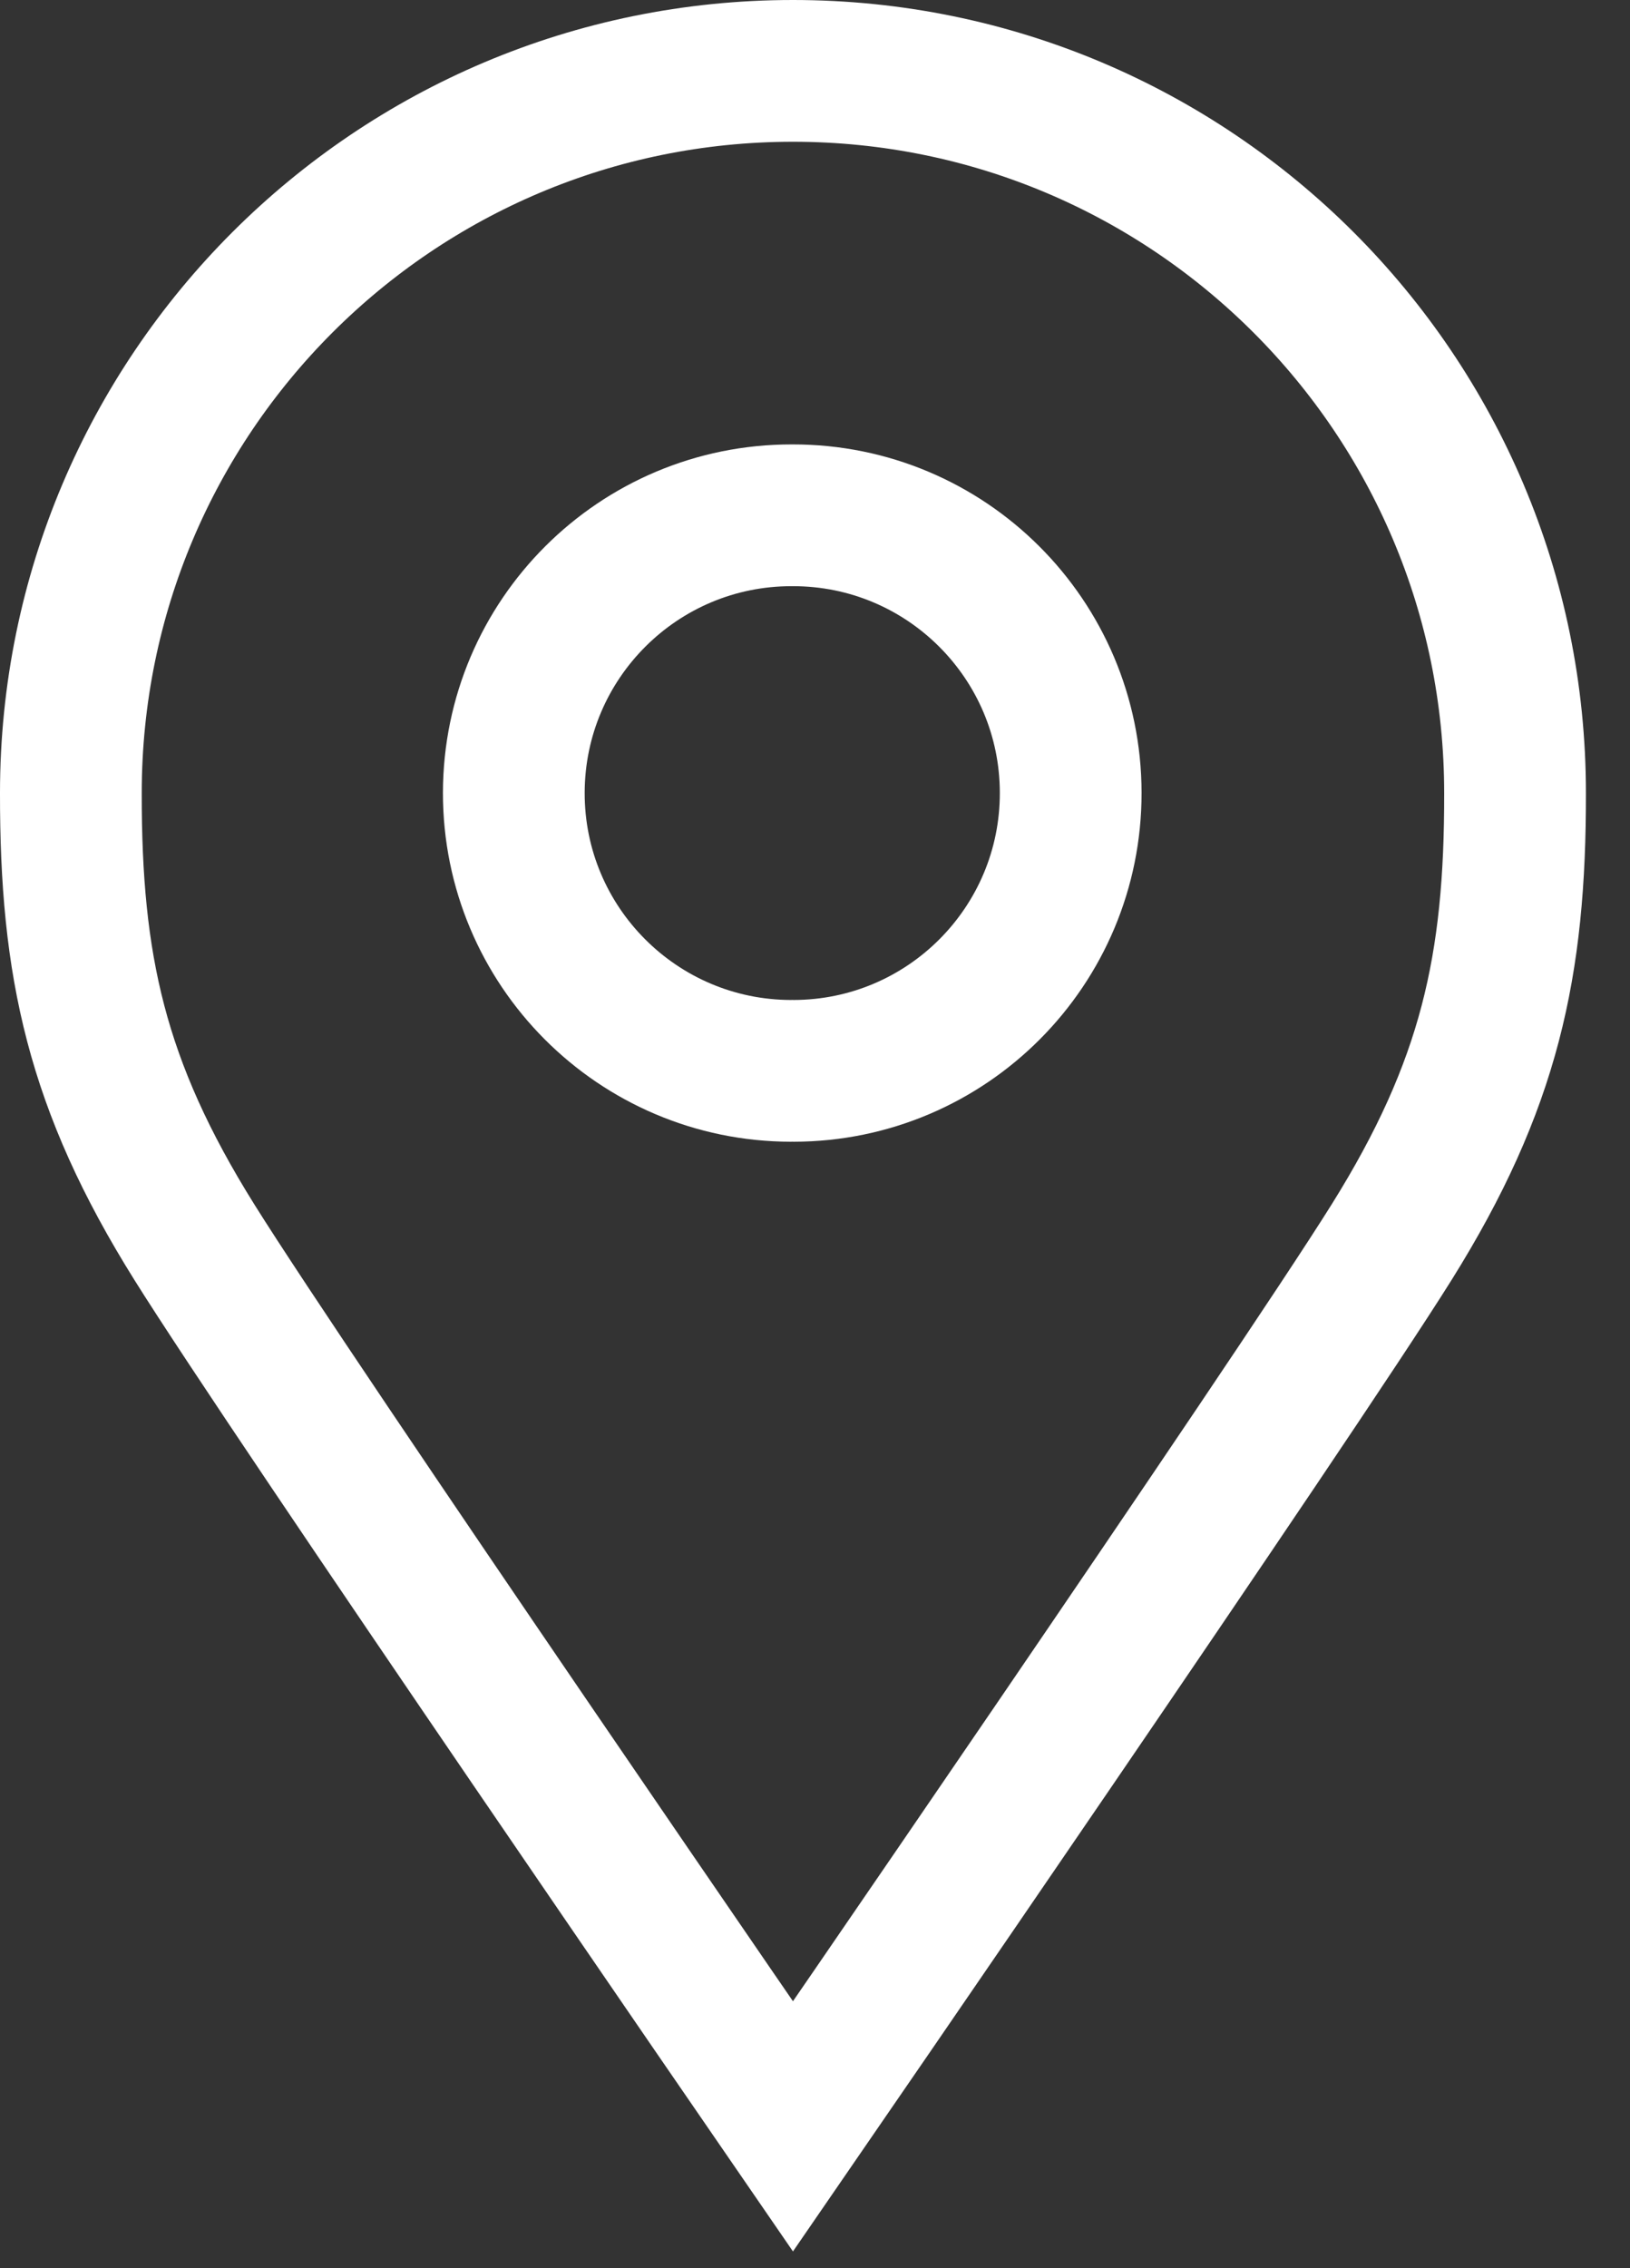
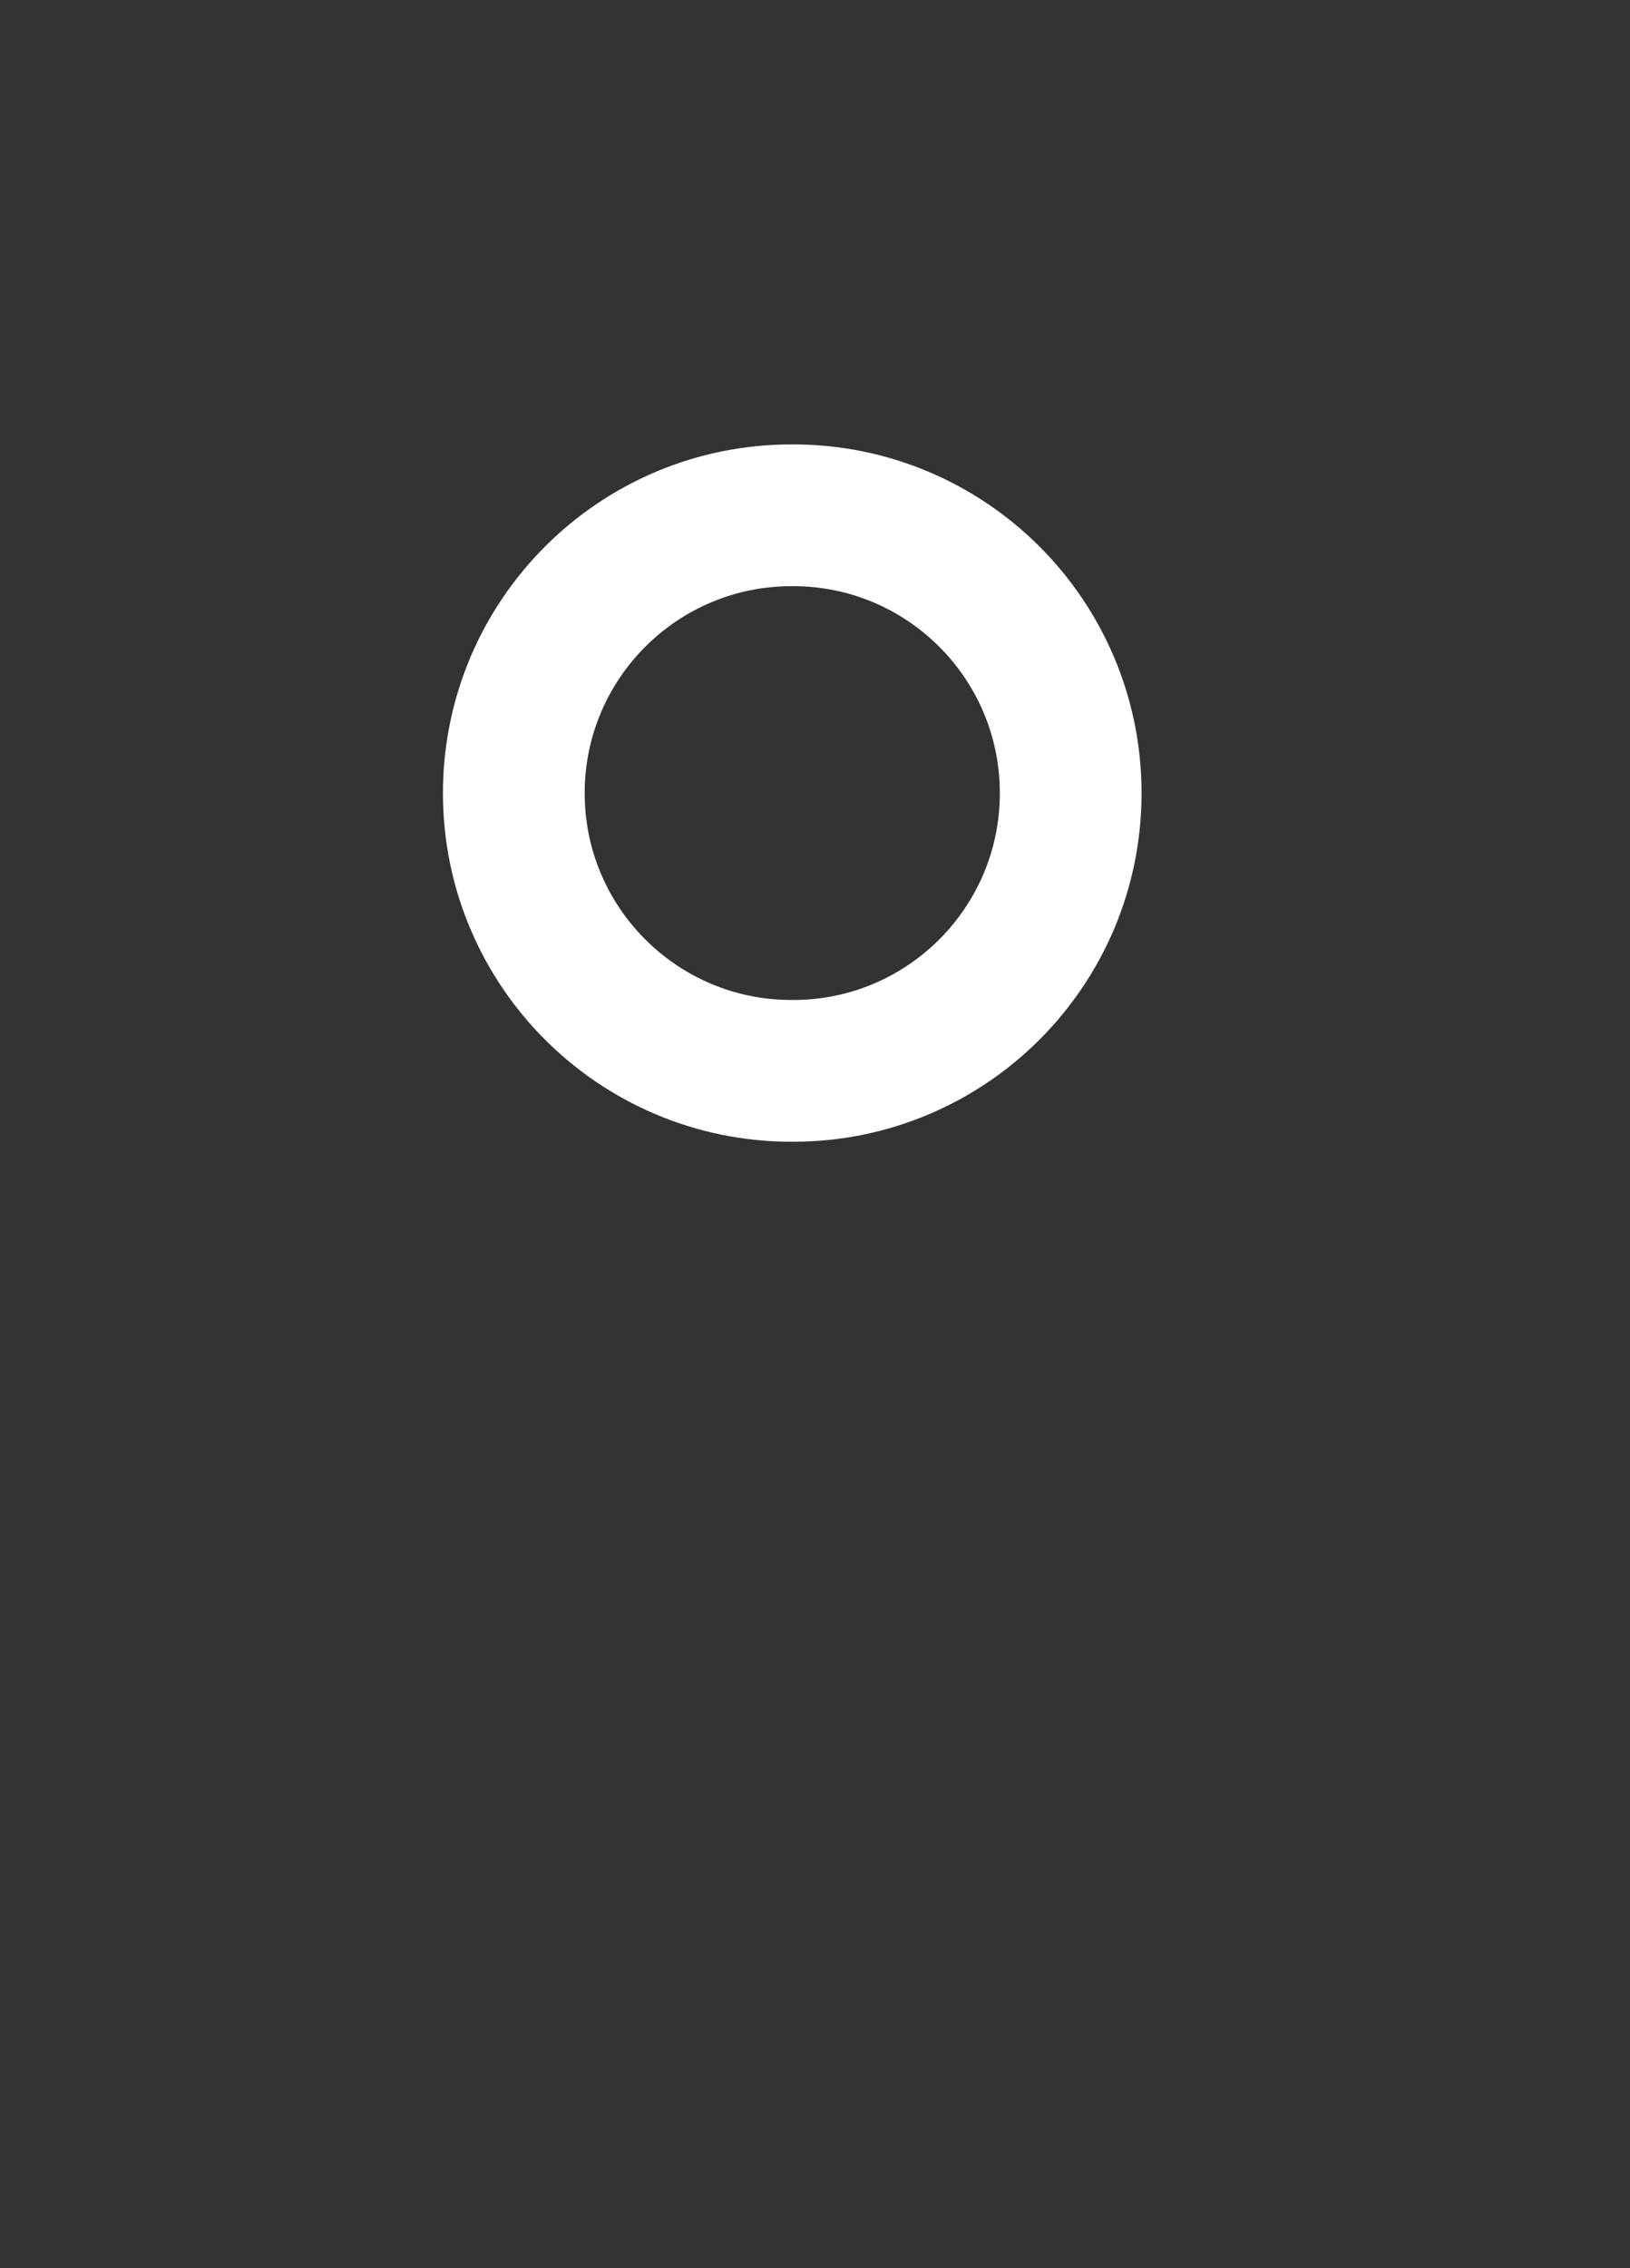
<svg xmlns="http://www.w3.org/2000/svg" width="23px" height="32px" viewBox="0 0 23 32" version="1.1">
  <rect x="0" y="0" width="23" height="32" fill="#333333" stroke="none" />
  <title>Location Icon</title>
  <g id="Homepage" stroke="none" stroke-width="1" fill="none" fill-rule="evenodd">
    <g id="Desktop-Homepage" transform="translate(-313, -68)" stroke="#FFFFFF" stroke-width="2">
      <g id="Menu" transform="translate(0, 44)">
        <g id="Location-Icon" transform="translate(314, 25)">
          <path d="M10.173,6.27 C10.175,6.27 10.177,6.27 10.179,6.27 C10.181,6.27 10.184,6.27 10.185,6.27 C12.349,6.267 14.105,8.019 14.108,10.184 C14.111,12.349 12.36,14.105 10.197,14.108 C10.191,14.108 10.185,14.107 10.179,14.107 C10.173,14.107 10.167,14.108 10.162,14.108 C7.999,14.105 6.247,12.349 6.25,10.184 C6.254,8.019 8.009,6.267 10.173,6.27 Z" id="Stroke-1" />
-           <path d="M10.189,0 C15.817,0 20.378,4.562 20.378,10.189 C20.382,12.624 20.02,14.31 18.637,16.524 C17.254,18.736 10.189,29 10.189,29 C10.189,29 3.124,18.736 1.742,16.524 C0.358,14.31 -0.003,12.624 -2.01746579e-05,10.189 C-2.01746579e-05,4.562 4.562,0 10.189,0 Z" id="Stroke-3" />
        </g>
      </g>
    </g>
  </g>
</svg>